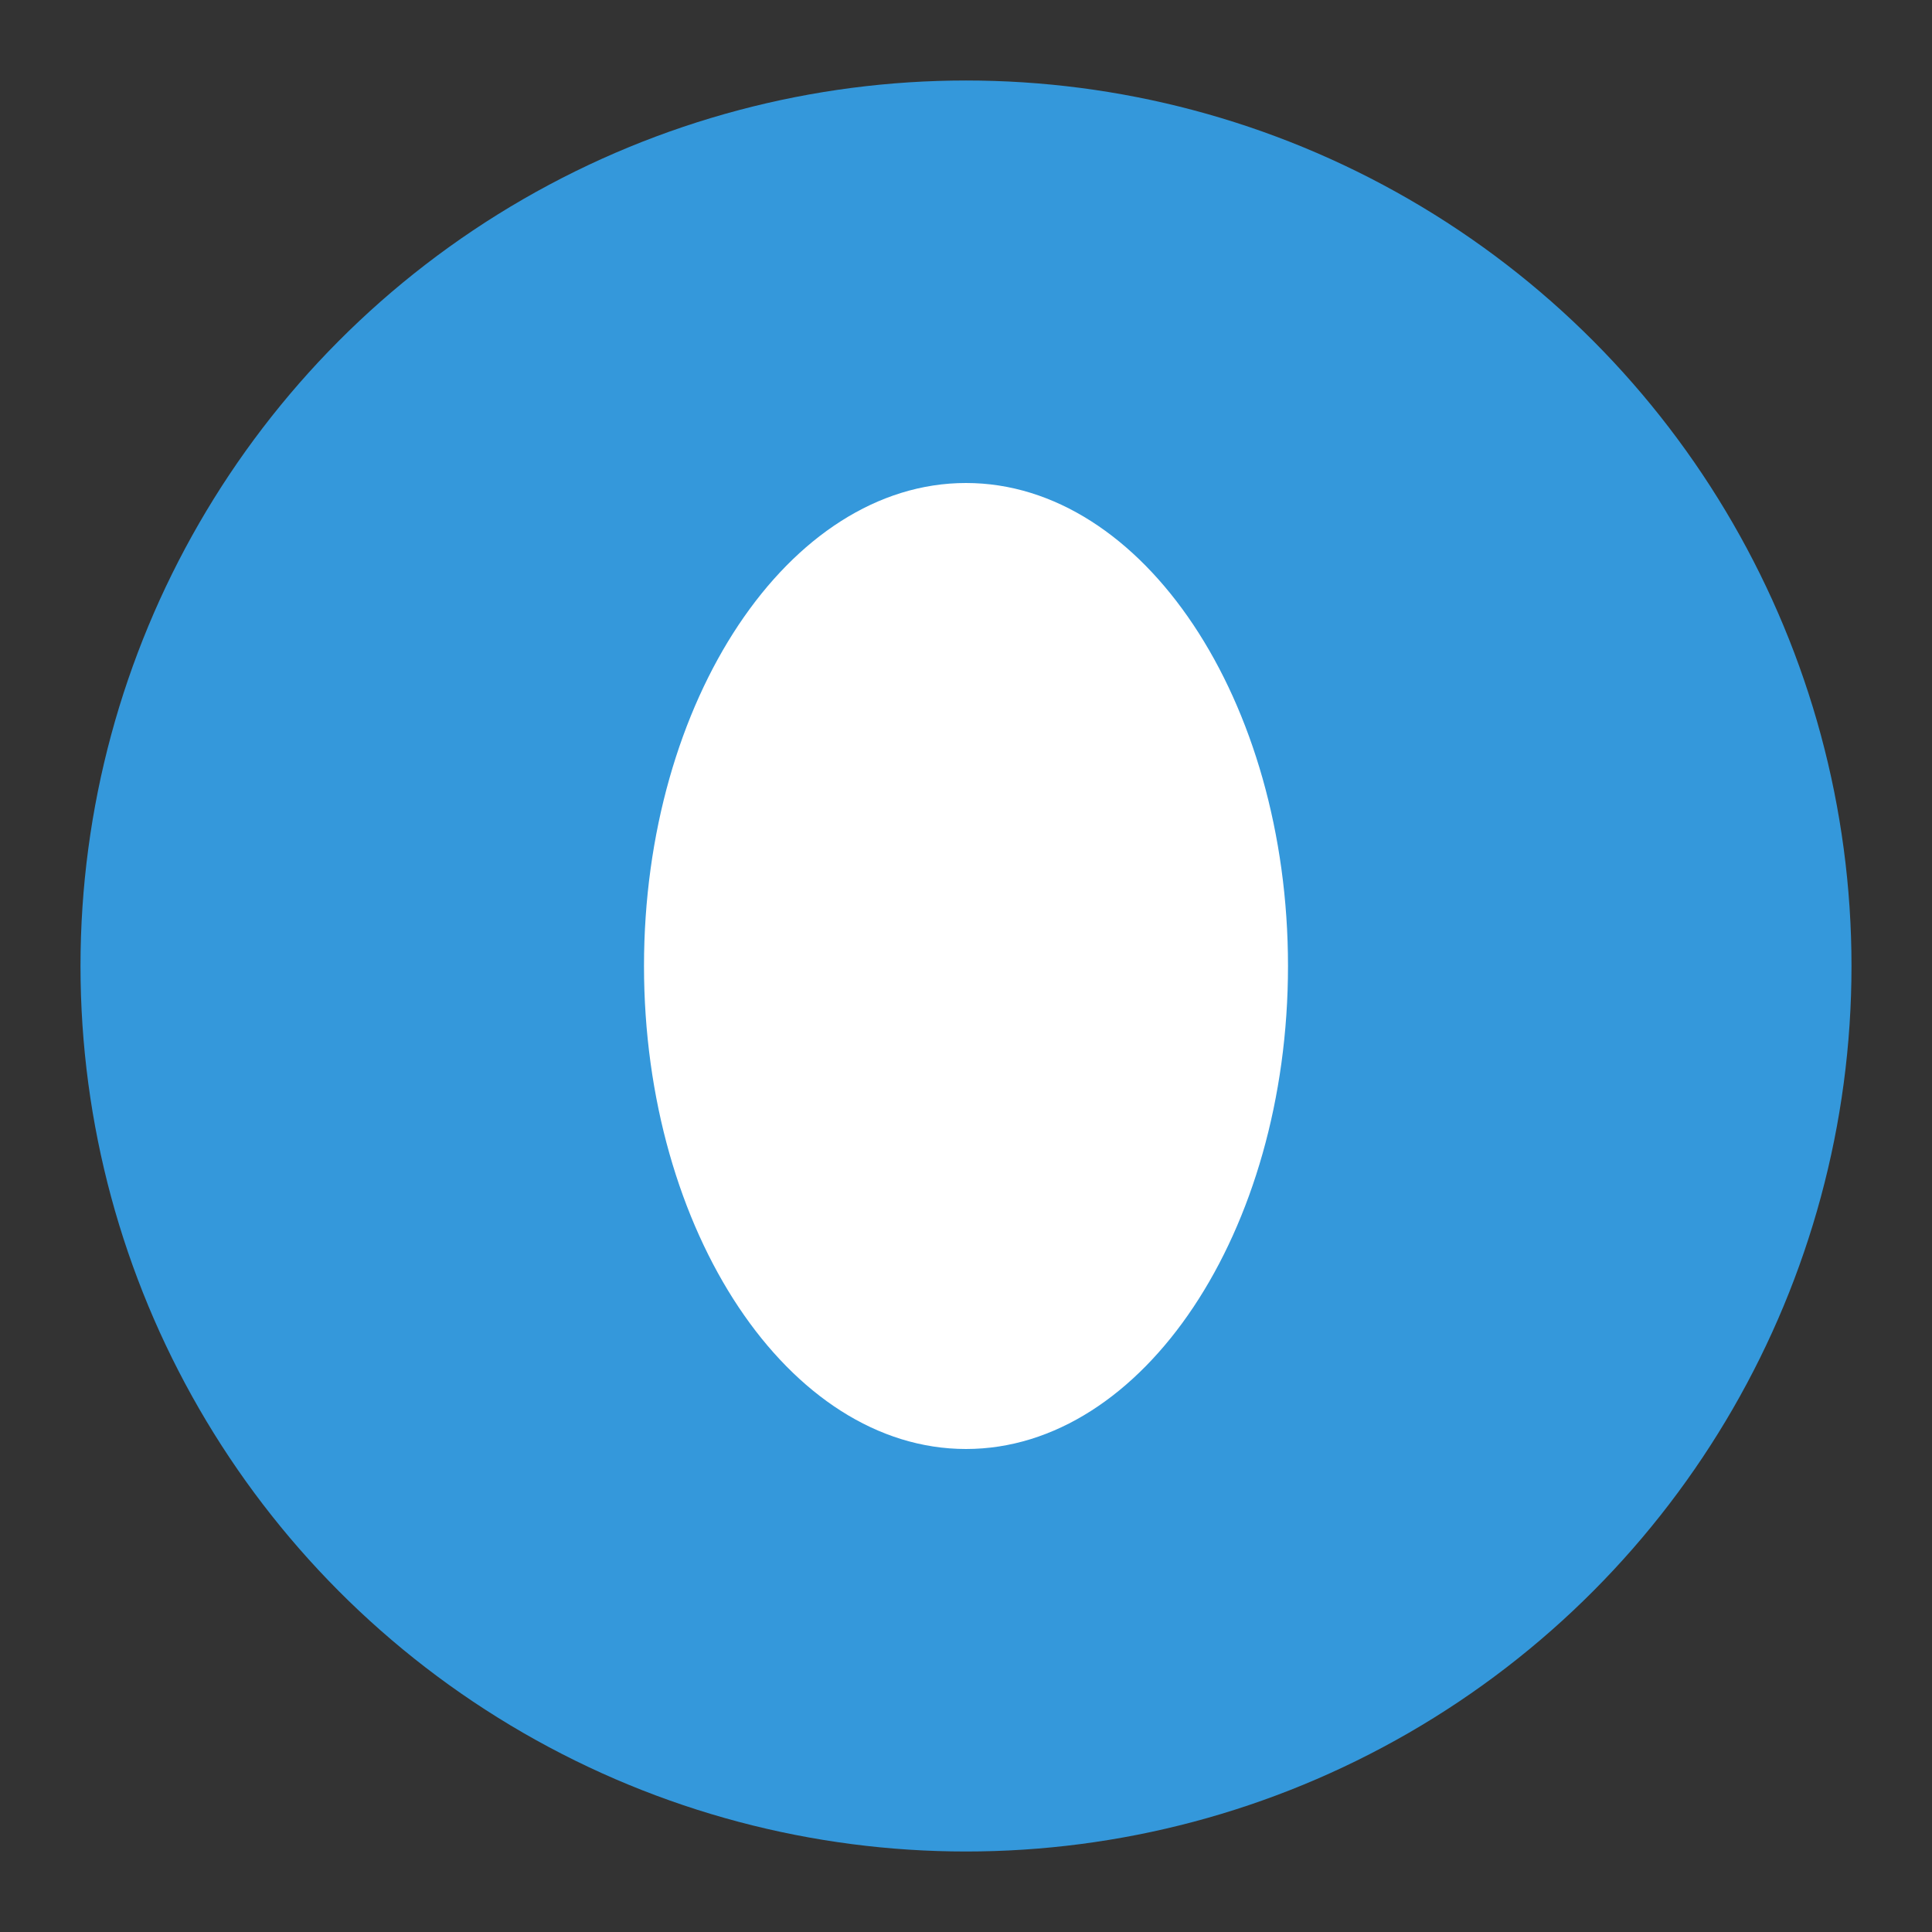
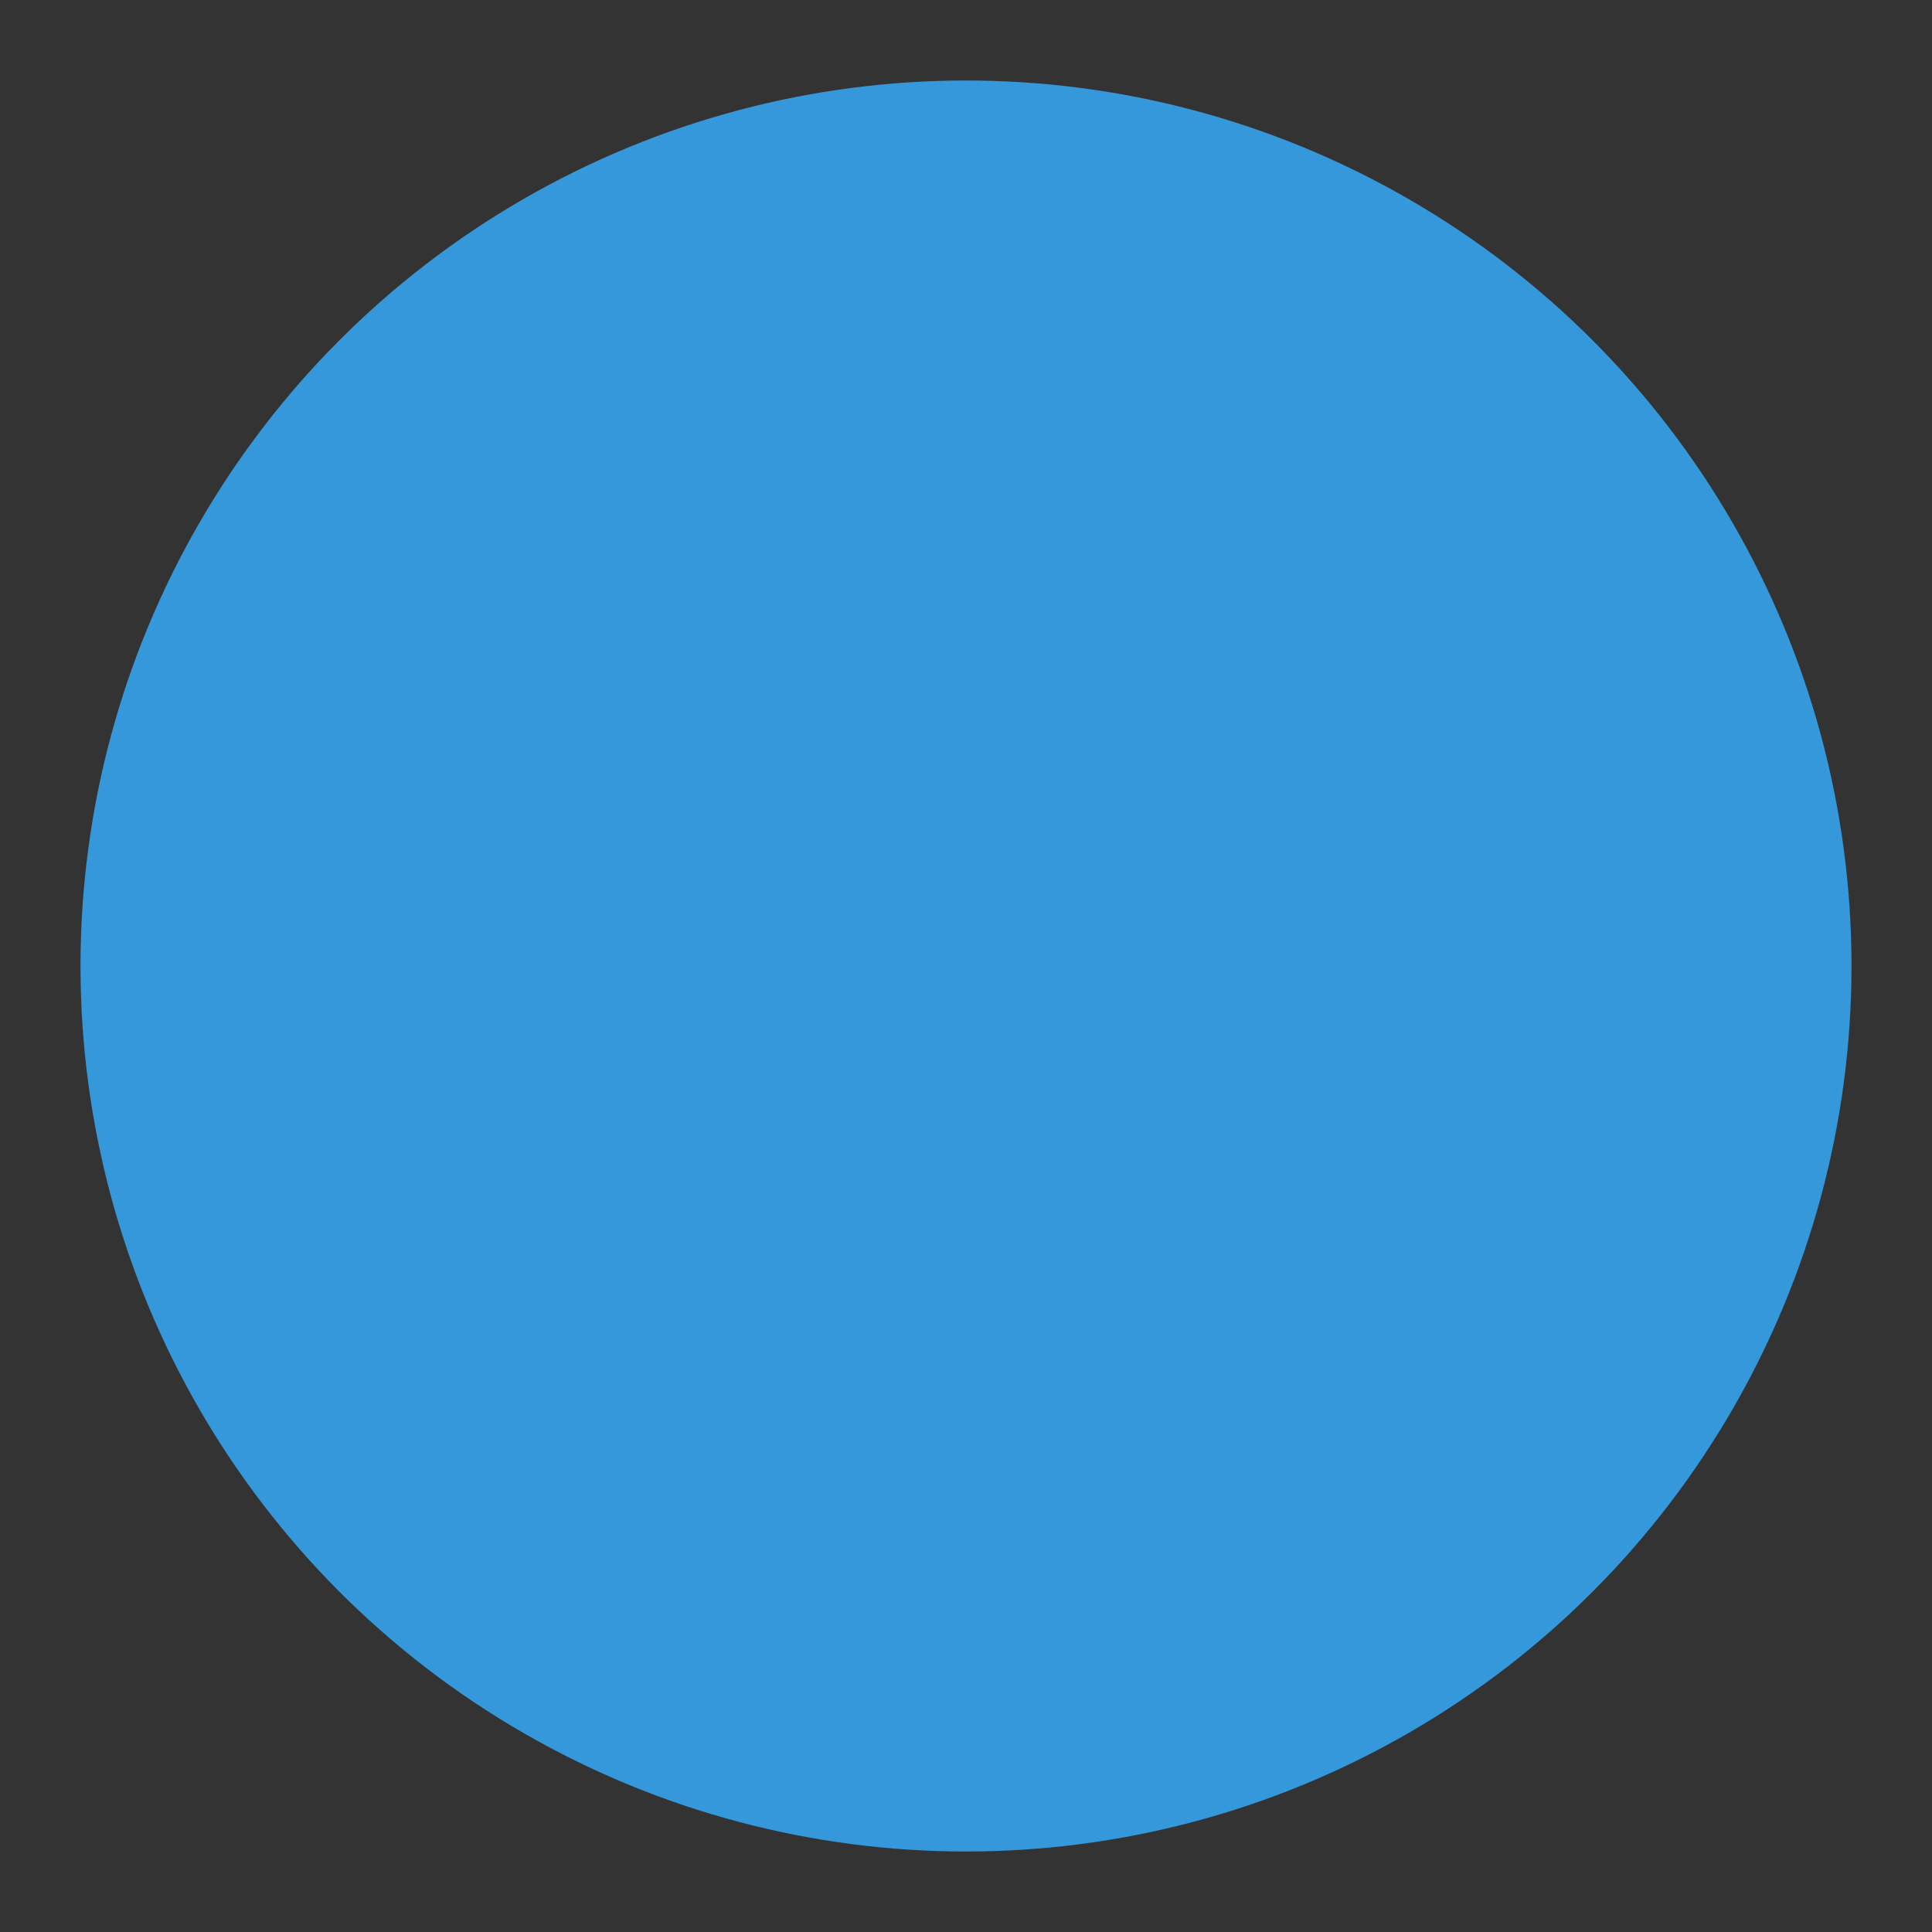
<svg xmlns="http://www.w3.org/2000/svg" viewBox="0 0 24 24">
  <rect x="0" y="0" width="24" height="24" fill="#333333" stroke="none" />
  <circle cx="12" cy="12" r="11" fill="#3498db" />
-   <path fill="#fff" d="M12 6c-2.2 0-4 2.7-4 6s1.8 6 4 6 4-2.7 4-6-1.8-6-4-6z" />
</svg>